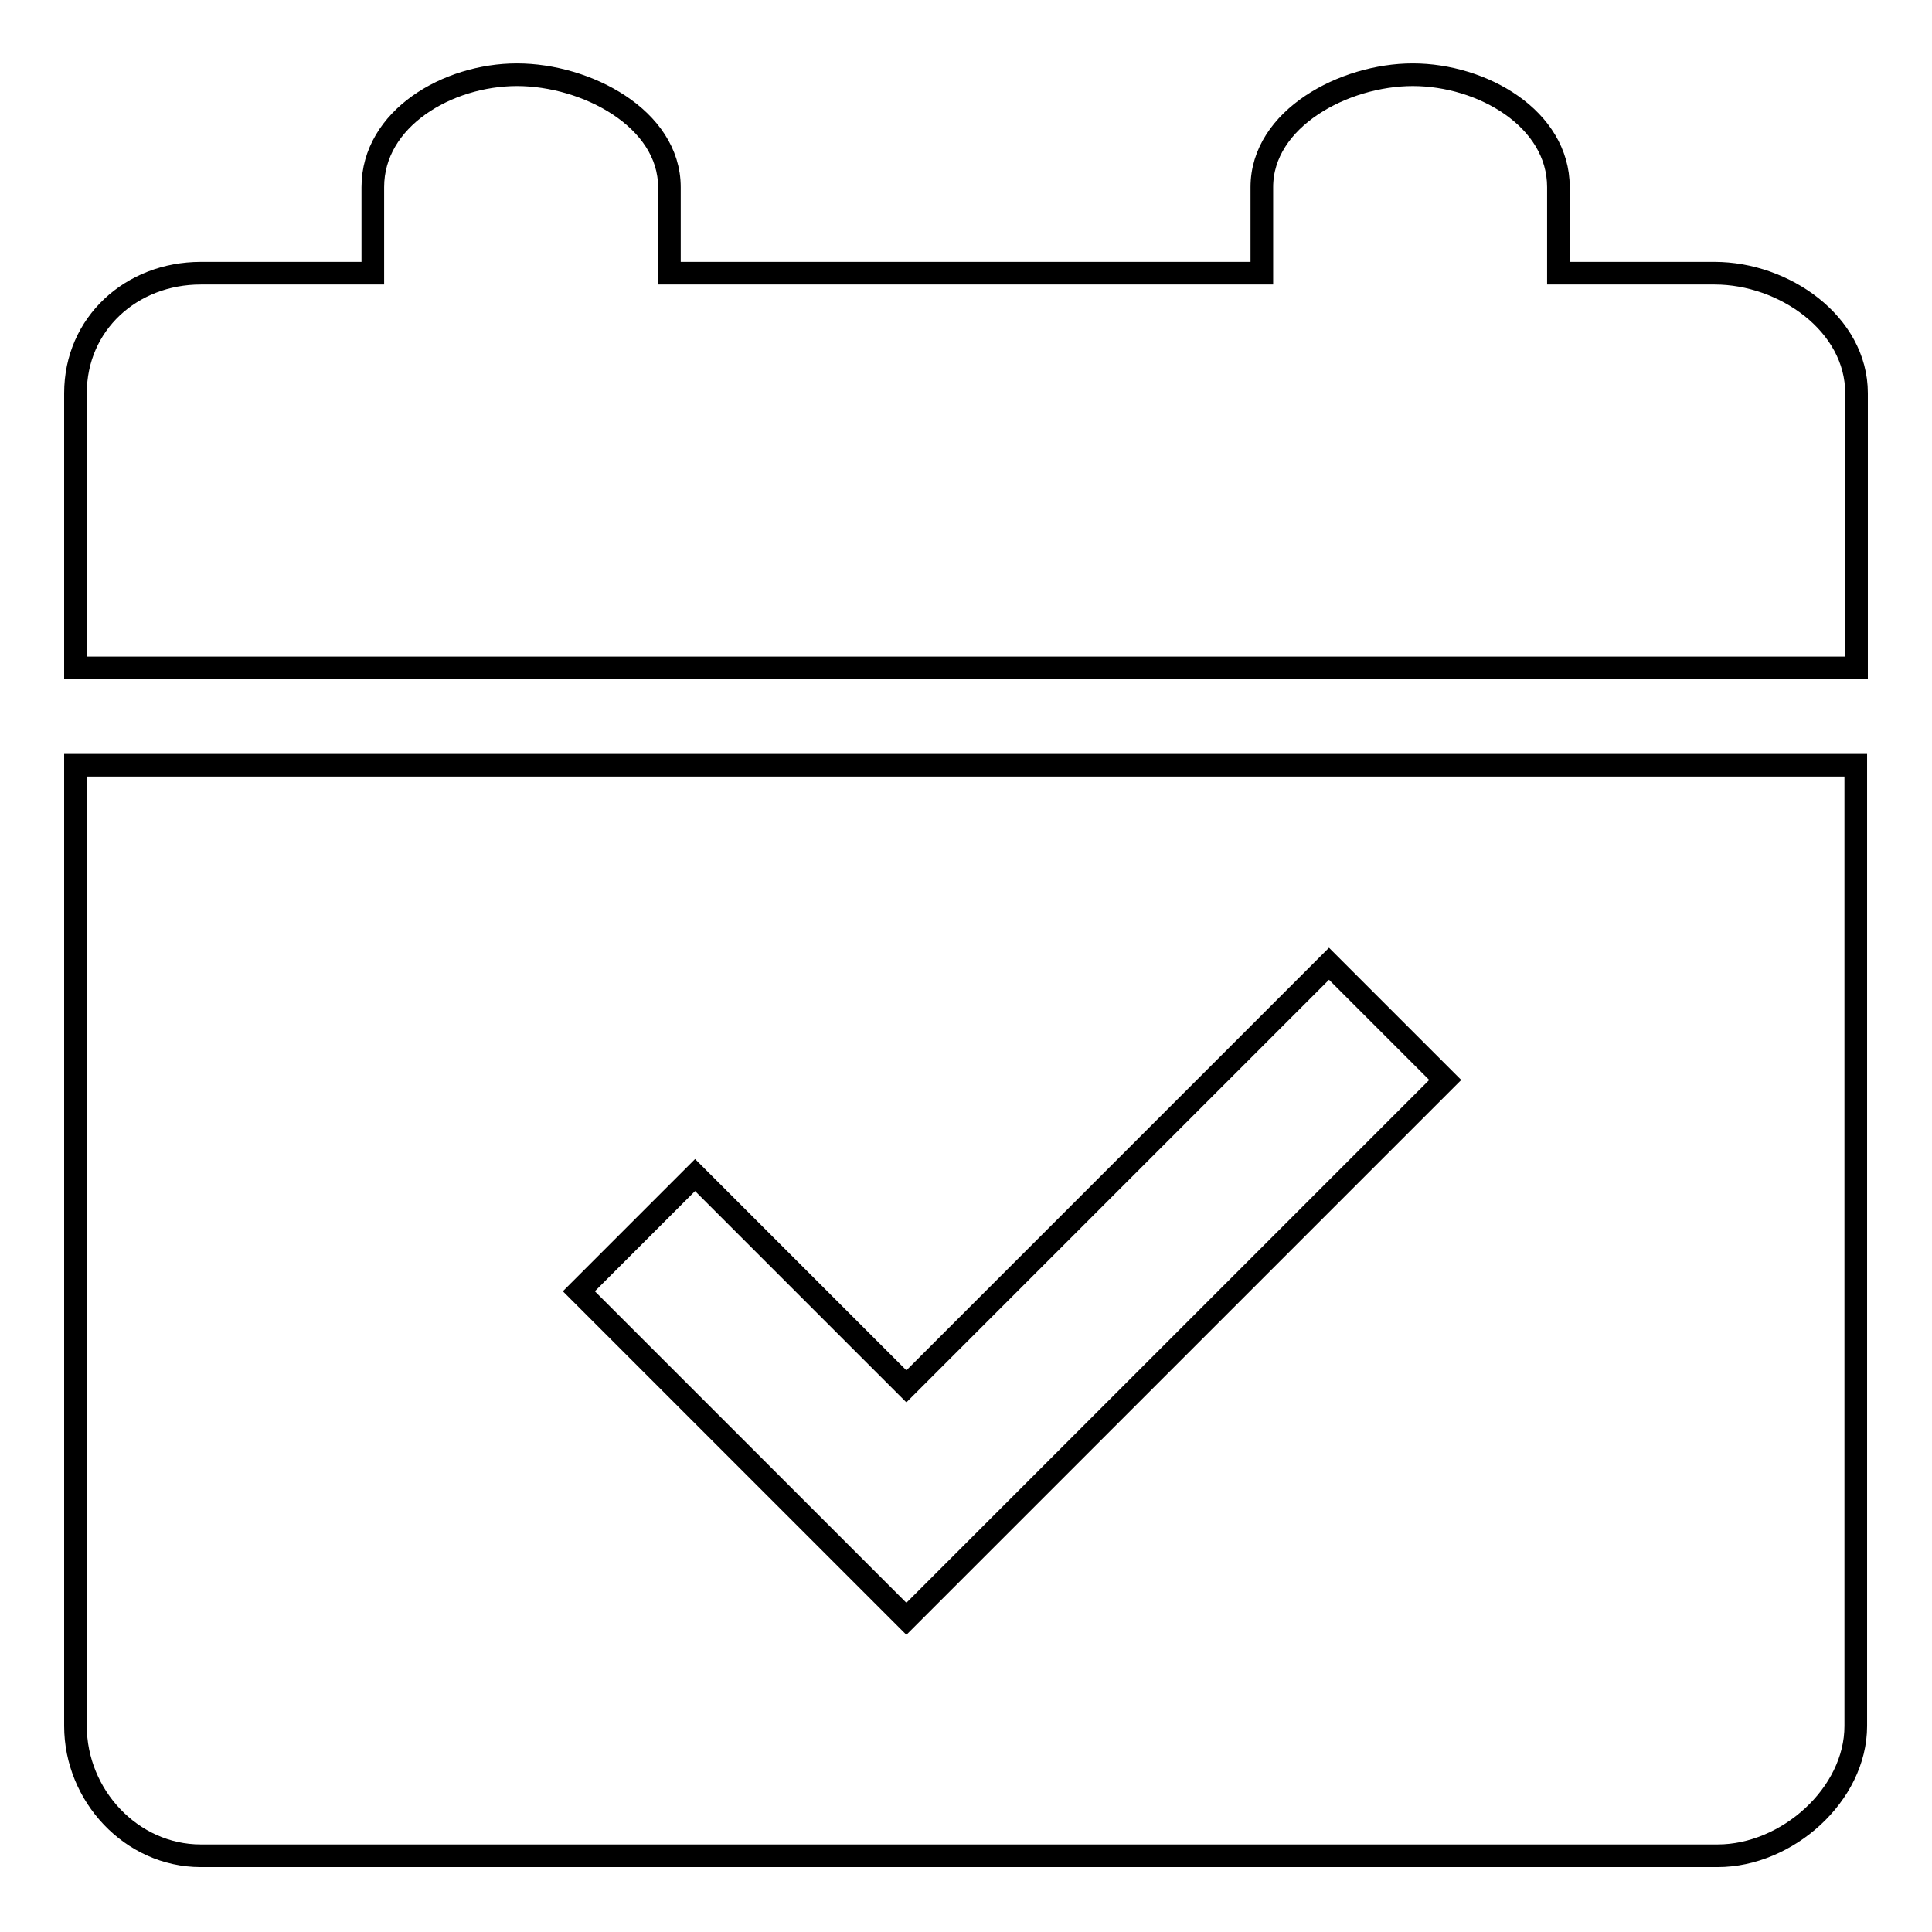
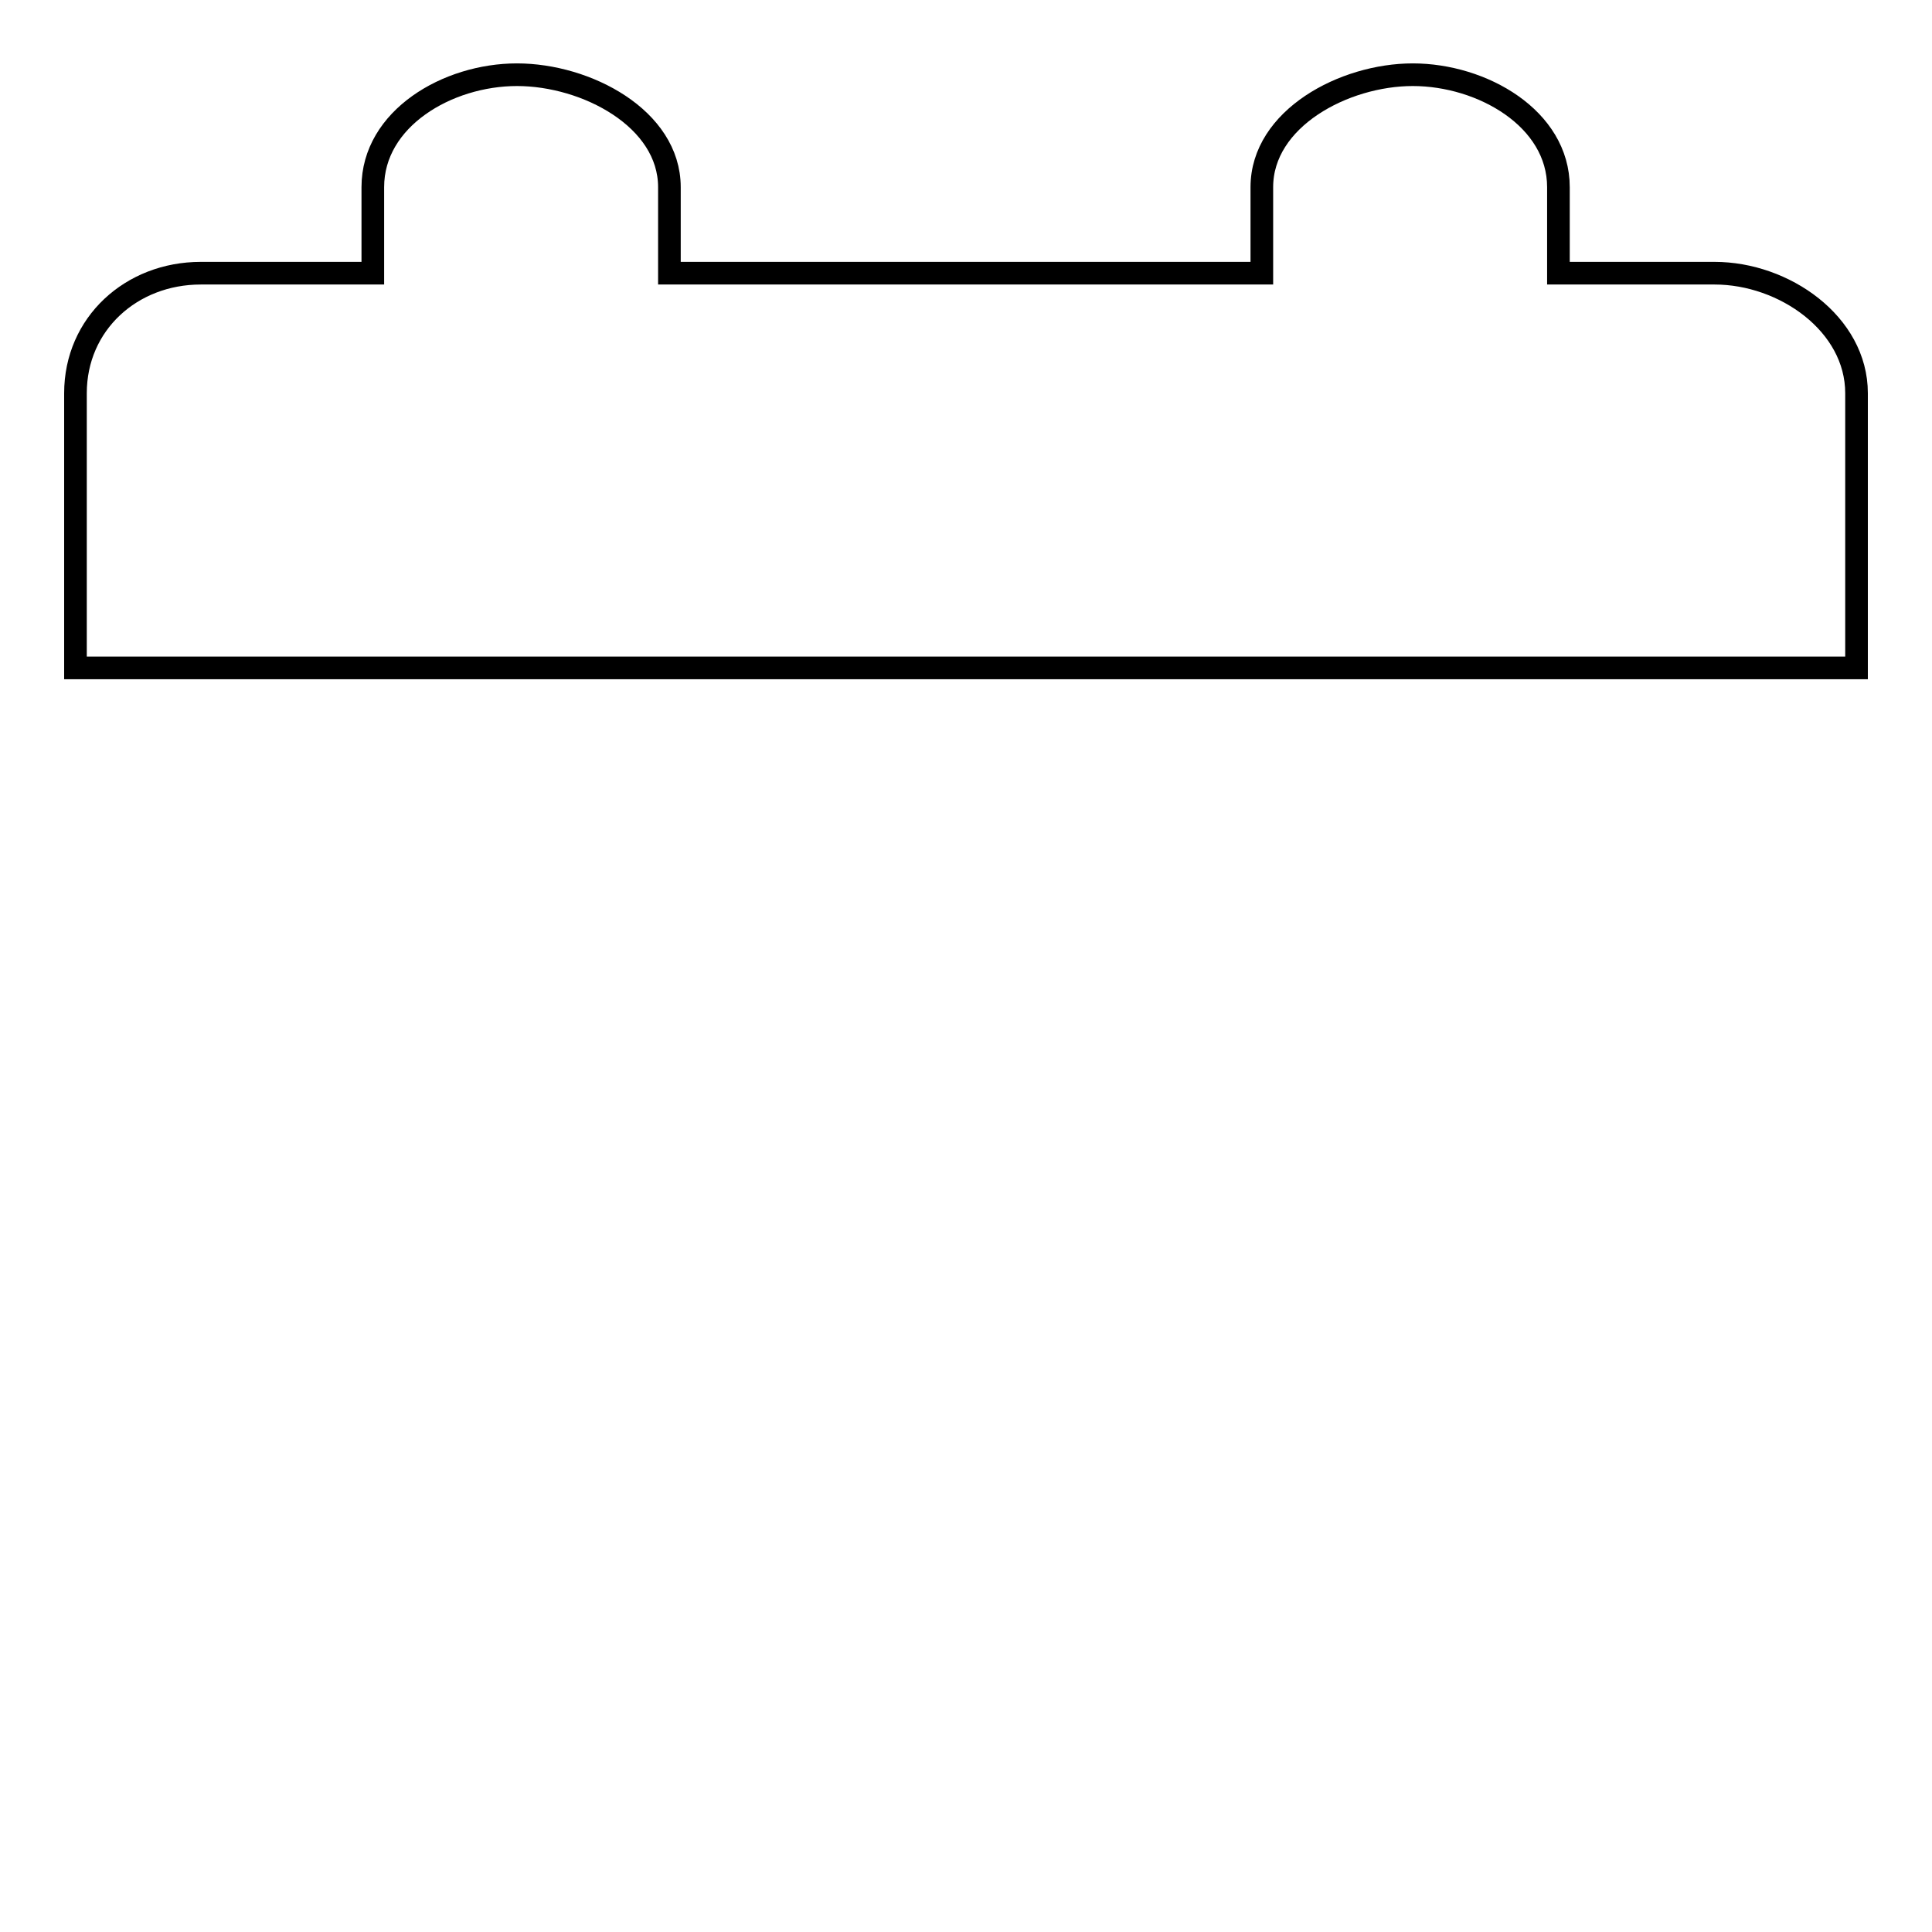
<svg xmlns="http://www.w3.org/2000/svg" version="1.1" x="0px" y="0px" viewBox="0 0 256 256" enable-background="new 0 0 256 256" xml:space="preserve">
  <g>
    <g>
      <path stroke-width="3" fill-opacity="0" stroke="#000000" d="M227.2,36.2h-20.7V24.8c0-9.1-10.1-14.9-19.3-14.9c-9.1,0-20,5.8-20,14.9v11.4H88.7V24.8c0-9.1-11-14.9-20.2-14.9c-9.2,0-19.1,5.8-19.1,14.9v11.4H26.6c-9.2,0-16.6,6.7-16.6,15.9v36.4h236V52.1C246,42.9,236.4,36.2,227.2,36.2z" />
-       <path stroke-width="3" fill-opacity="0" stroke="#000000" d="M10,101.4v127.3c0,9.2,7.4,17.2,16.6,17.2h201c9.2,0,18.3-8.1,18.3-17.2V101.4H10z M120.1,214.5l-15.4-15.4l-28-28l15.4-15.4l28,28l56-56l15.4,15.4L120.1,214.5z" />
    </g>
  </g>
</svg>